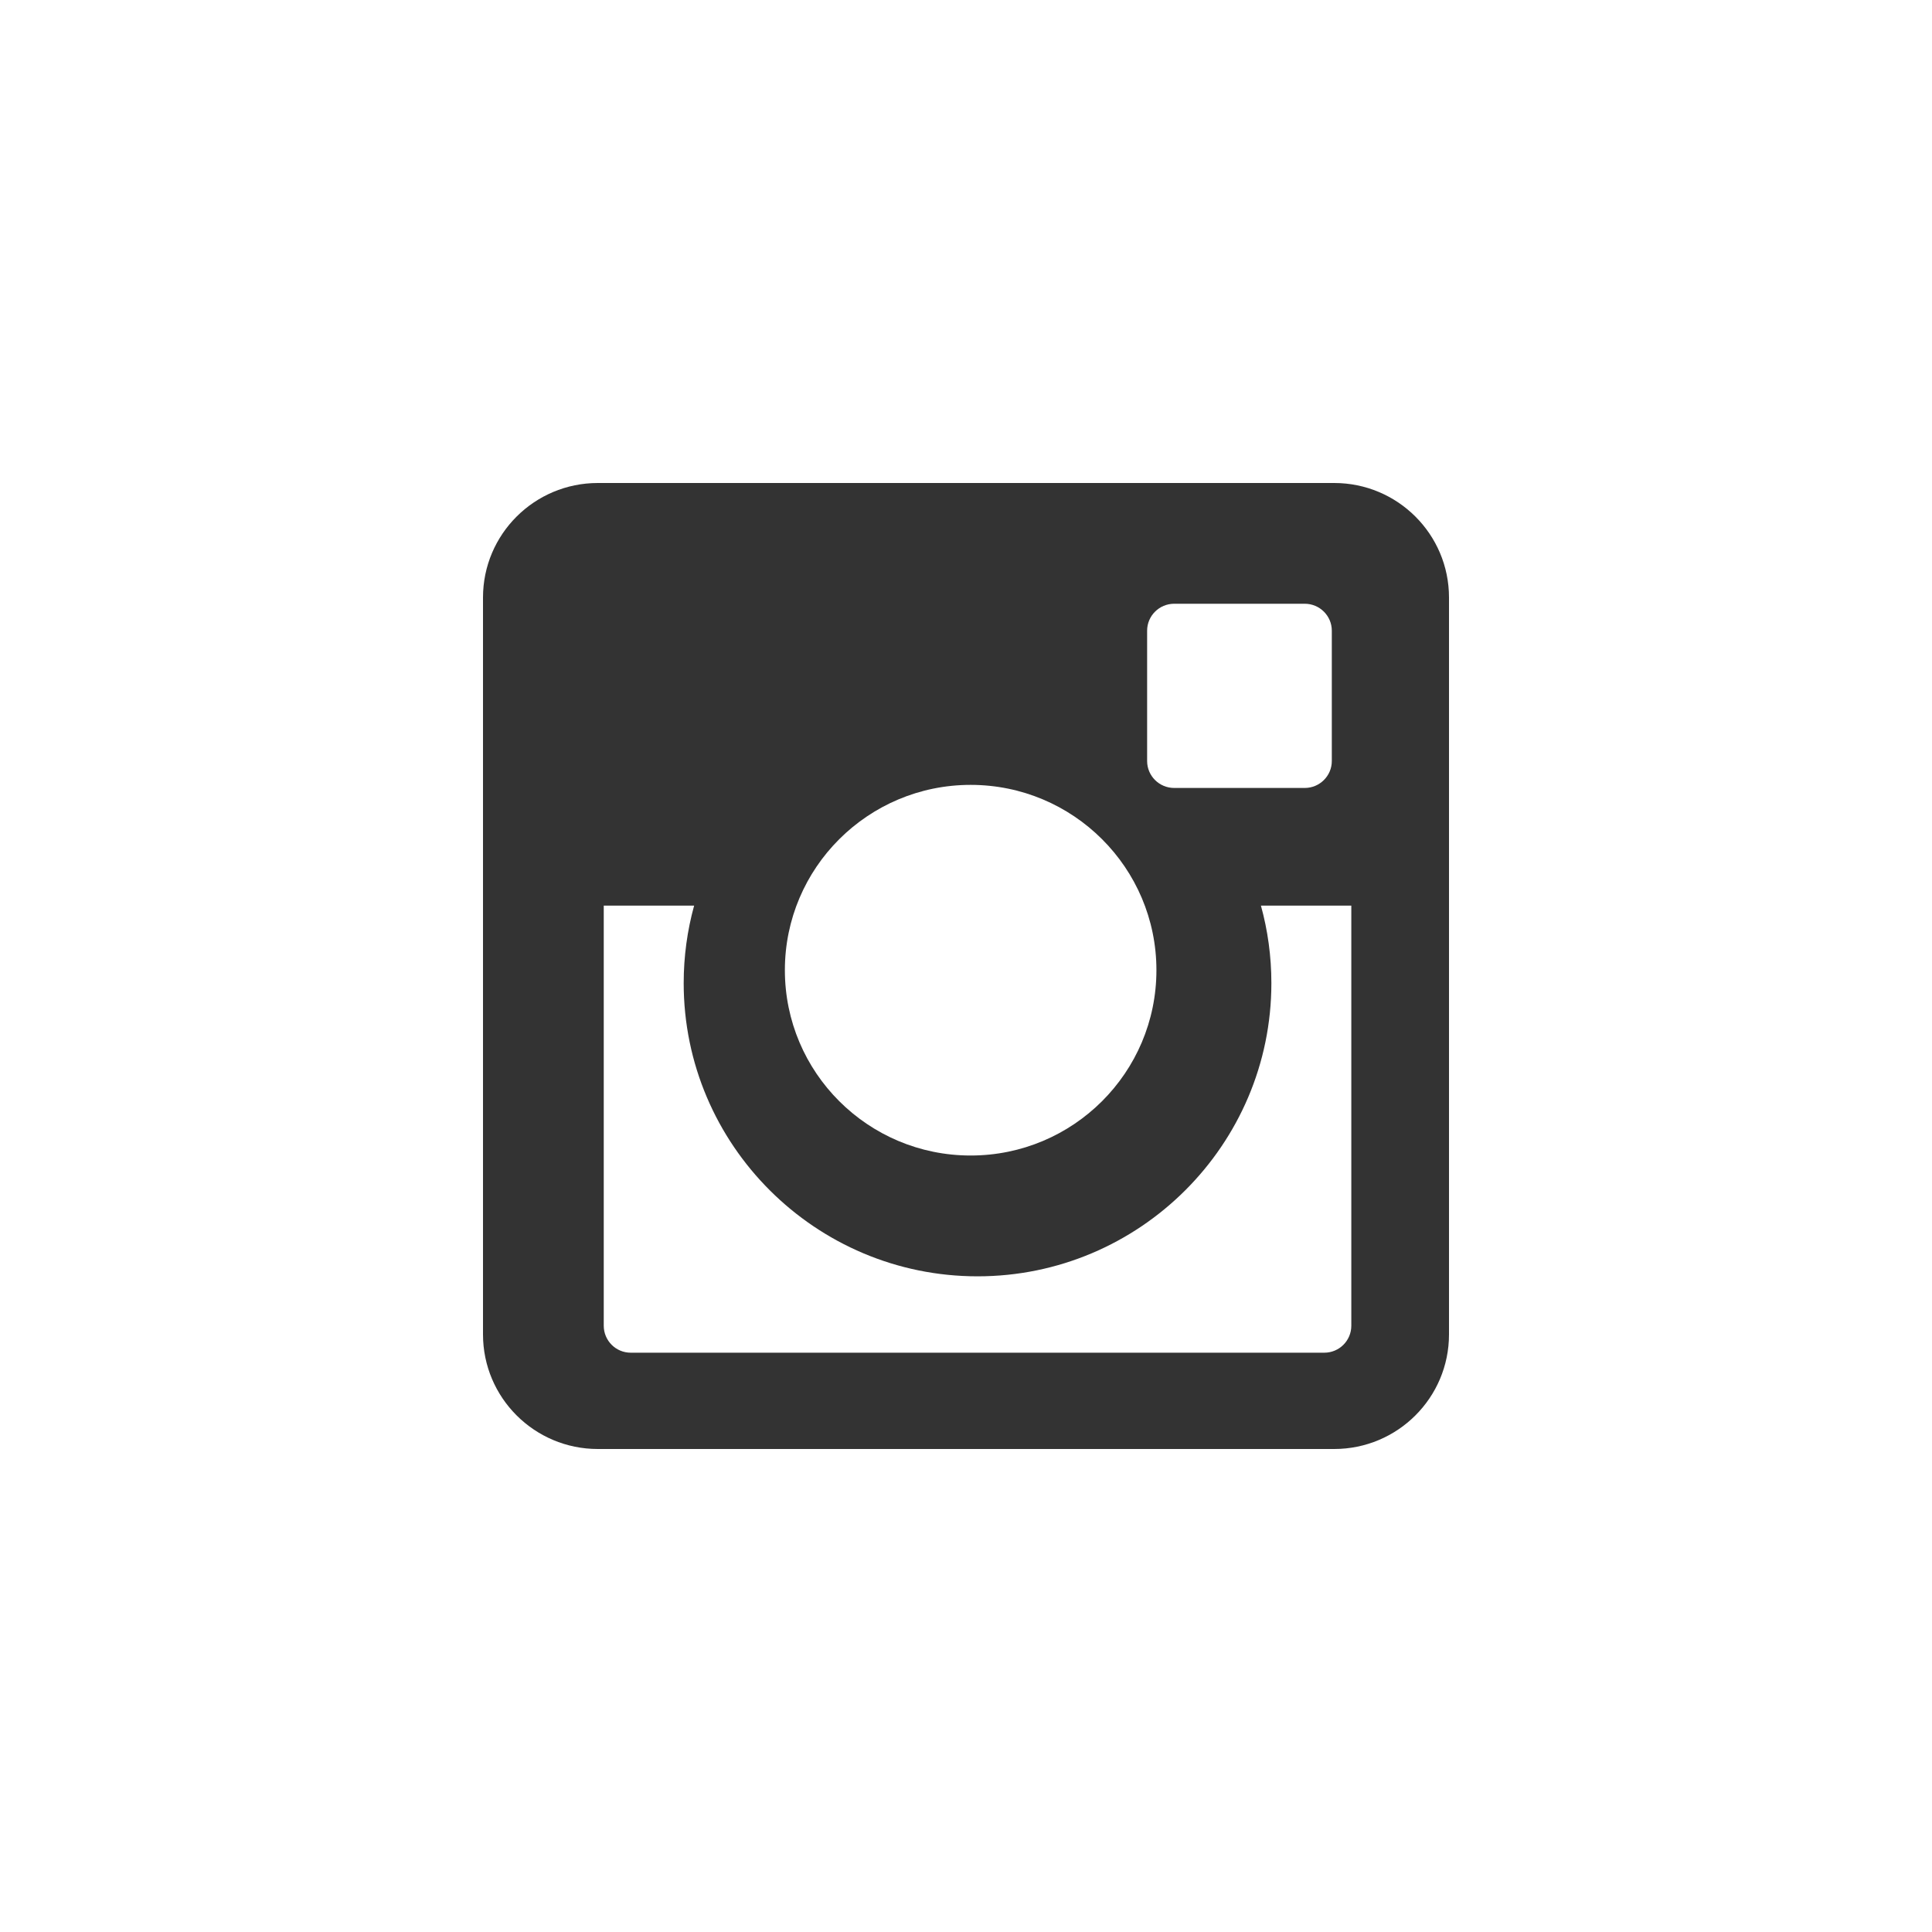
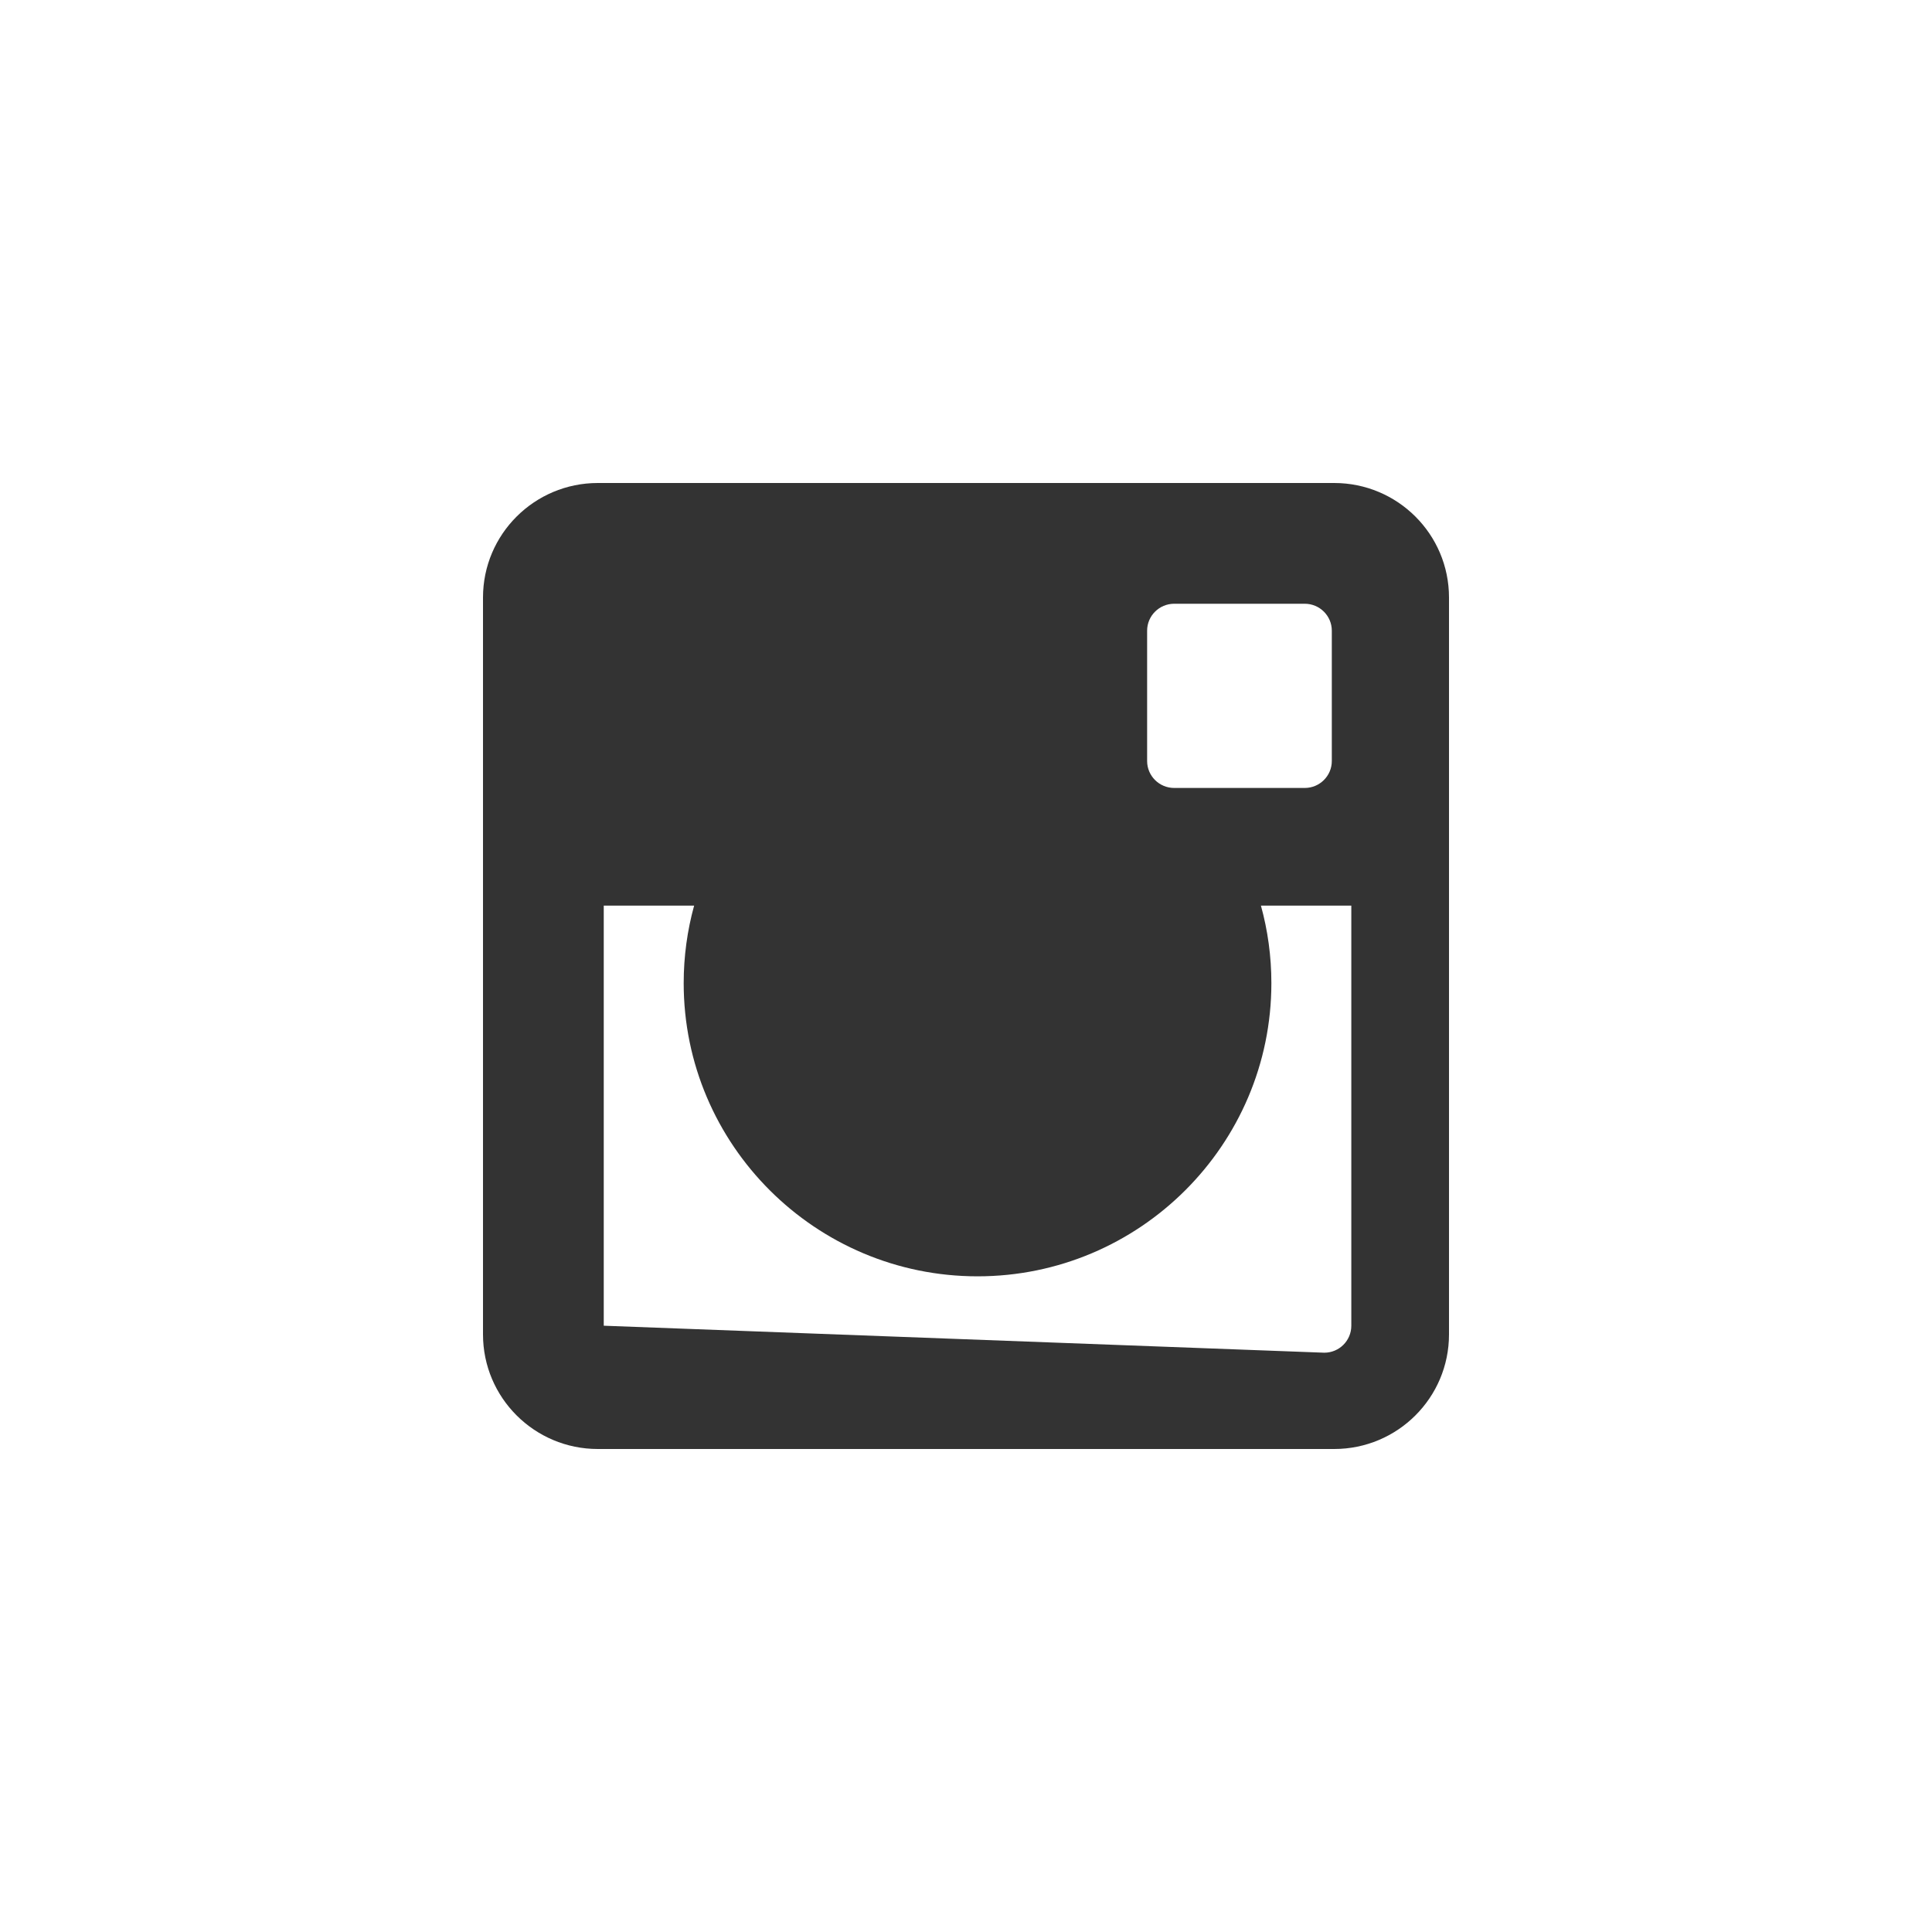
<svg xmlns="http://www.w3.org/2000/svg" width="64px" height="64px" viewBox="0 0 64 64" version="1.1">
  <rect x="0" y="0" width="64" height="64" fill="#333333" stroke="none" />
  <title>Group</title>
  <desc>Created with Sketch.</desc>
  <g id="Federo-+-Open-Sans" stroke="none" stroke-width="1" fill="none" fill-rule="evenodd">
    <g id="Homepage-half-2-(Federo-+-Open-Sans)" transform="translate(-1205, -4306)" fill="#FFFFFF">
      <g id="Group" transform="translate(1205, 4306)">
-         <path d="M42.116,32.568 C42.116,37.922 37.75,42.28 32.382,42.28 C27.014,42.28 22.648,37.922 22.648,32.568 C22.648,31.68 22.768,30.818 22.994,30 L20,30 L20,43.916 C20,44.41 20.4,44.81 20.894,44.81 L43.868,44.81 C44.364,44.81 44.764,44.41 44.764,43.916 L44.764,30 L41.77,30 C41.996,30.818 42.116,31.68 42.116,32.568" id="Fill-111" />
+         <path d="M42.116,32.568 C42.116,37.922 37.75,42.28 32.382,42.28 C27.014,42.28 22.648,37.922 22.648,32.568 C22.648,31.68 22.768,30.818 22.994,30 L20,30 L20,43.916 L43.868,44.81 C44.364,44.81 44.764,44.41 44.764,43.916 L44.764,30 L41.77,30 C41.996,30.818 42.116,31.68 42.116,32.568" id="Fill-111" />
        <path d="M38.896,26.102 L43.222,26.102 C43.716,26.102 44.118,25.702 44.118,25.21 L44.118,20.892 C44.118,20.4 43.716,20 43.222,20 L38.896,20 C38.402,20 38,20.4 38,20.892 L38,25.21 C38,25.702 38.402,26.102 38.896,26.102" id="Fill-112" />
-         <path d="M32.154,38.278 C35.552,38.278 38.308,35.53 38.308,32.138 C38.308,28.748 35.552,26 32.154,26 C28.756,26 26,28.748 26,32.138 C26,35.53 28.756,38.278 32.154,38.278" id="Fill-113" />
        <path d="M48,44.204 C48,46.3 46.298,48 44.196,48 L19.804,48 C17.704,48 16,46.3 16,44.204 L16,19.794 C16,17.698 17.704,16 19.804,16 L44.196,16 C46.298,16 48,17.698 48,19.794 L48,44.204 Z M0,64 L64,64 L64,0 L0,0 L0,64 Z" id="Fill-114" />
      </g>
    </g>
  </g>
</svg>